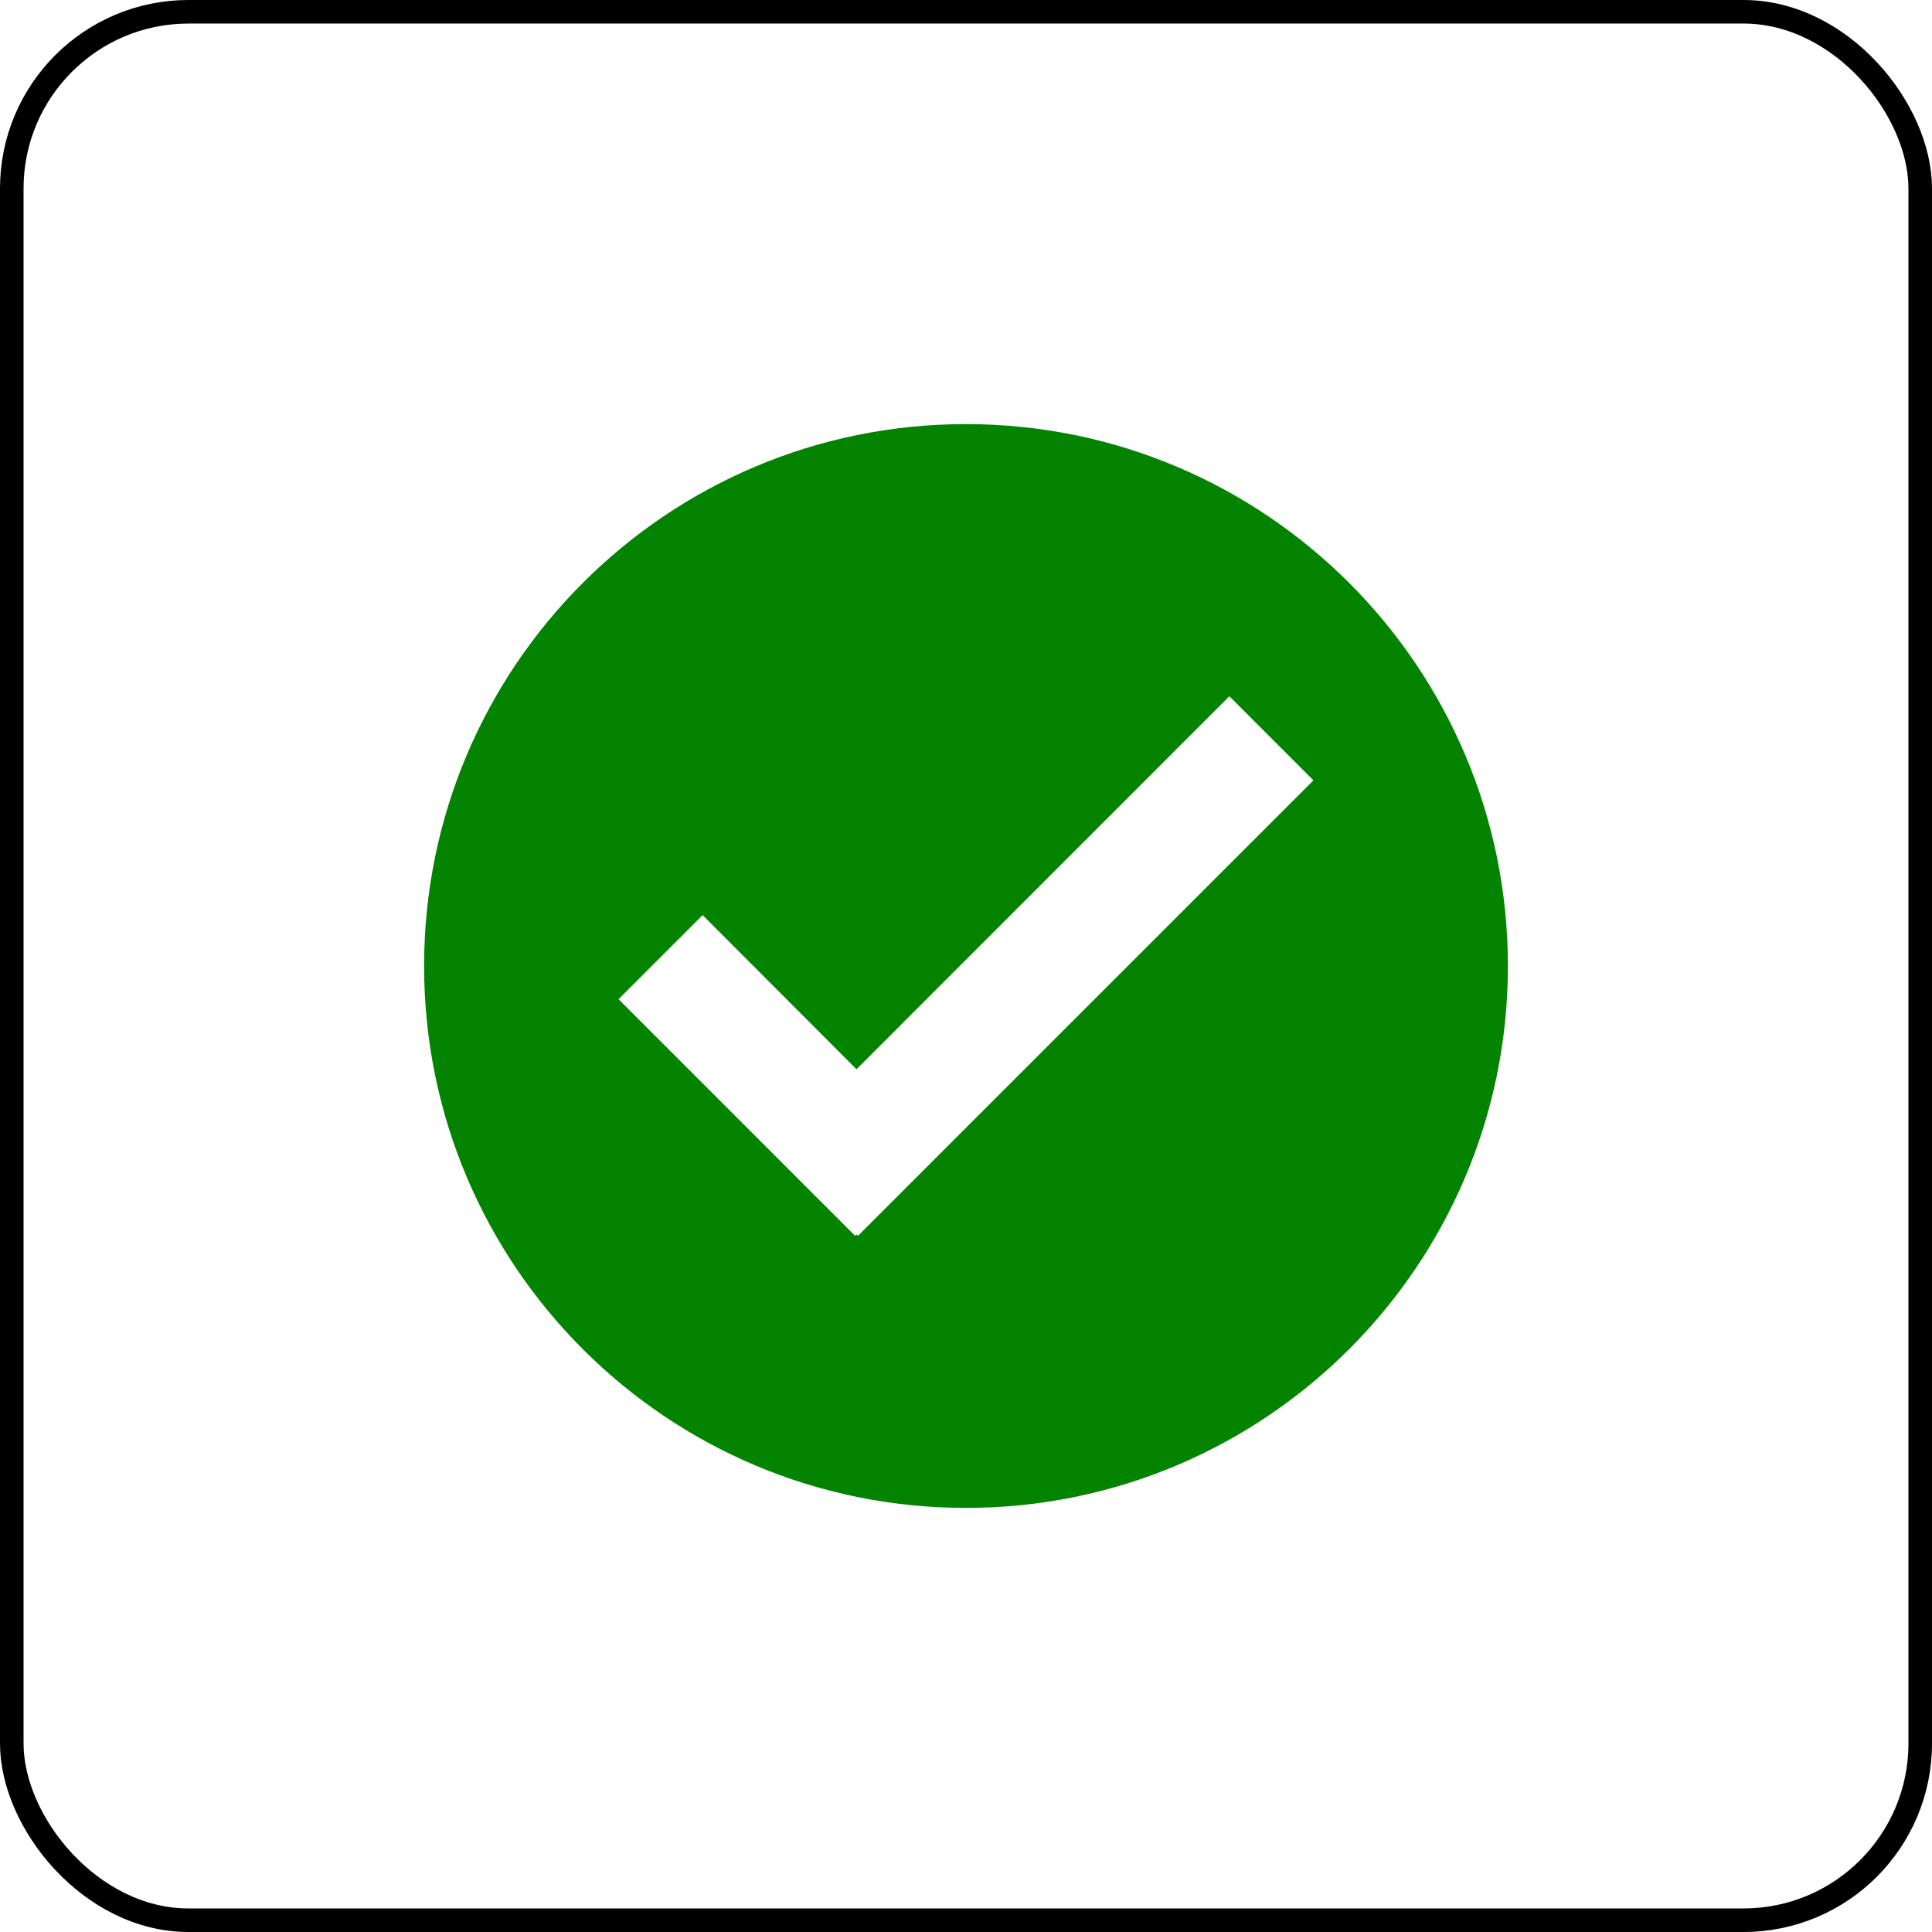
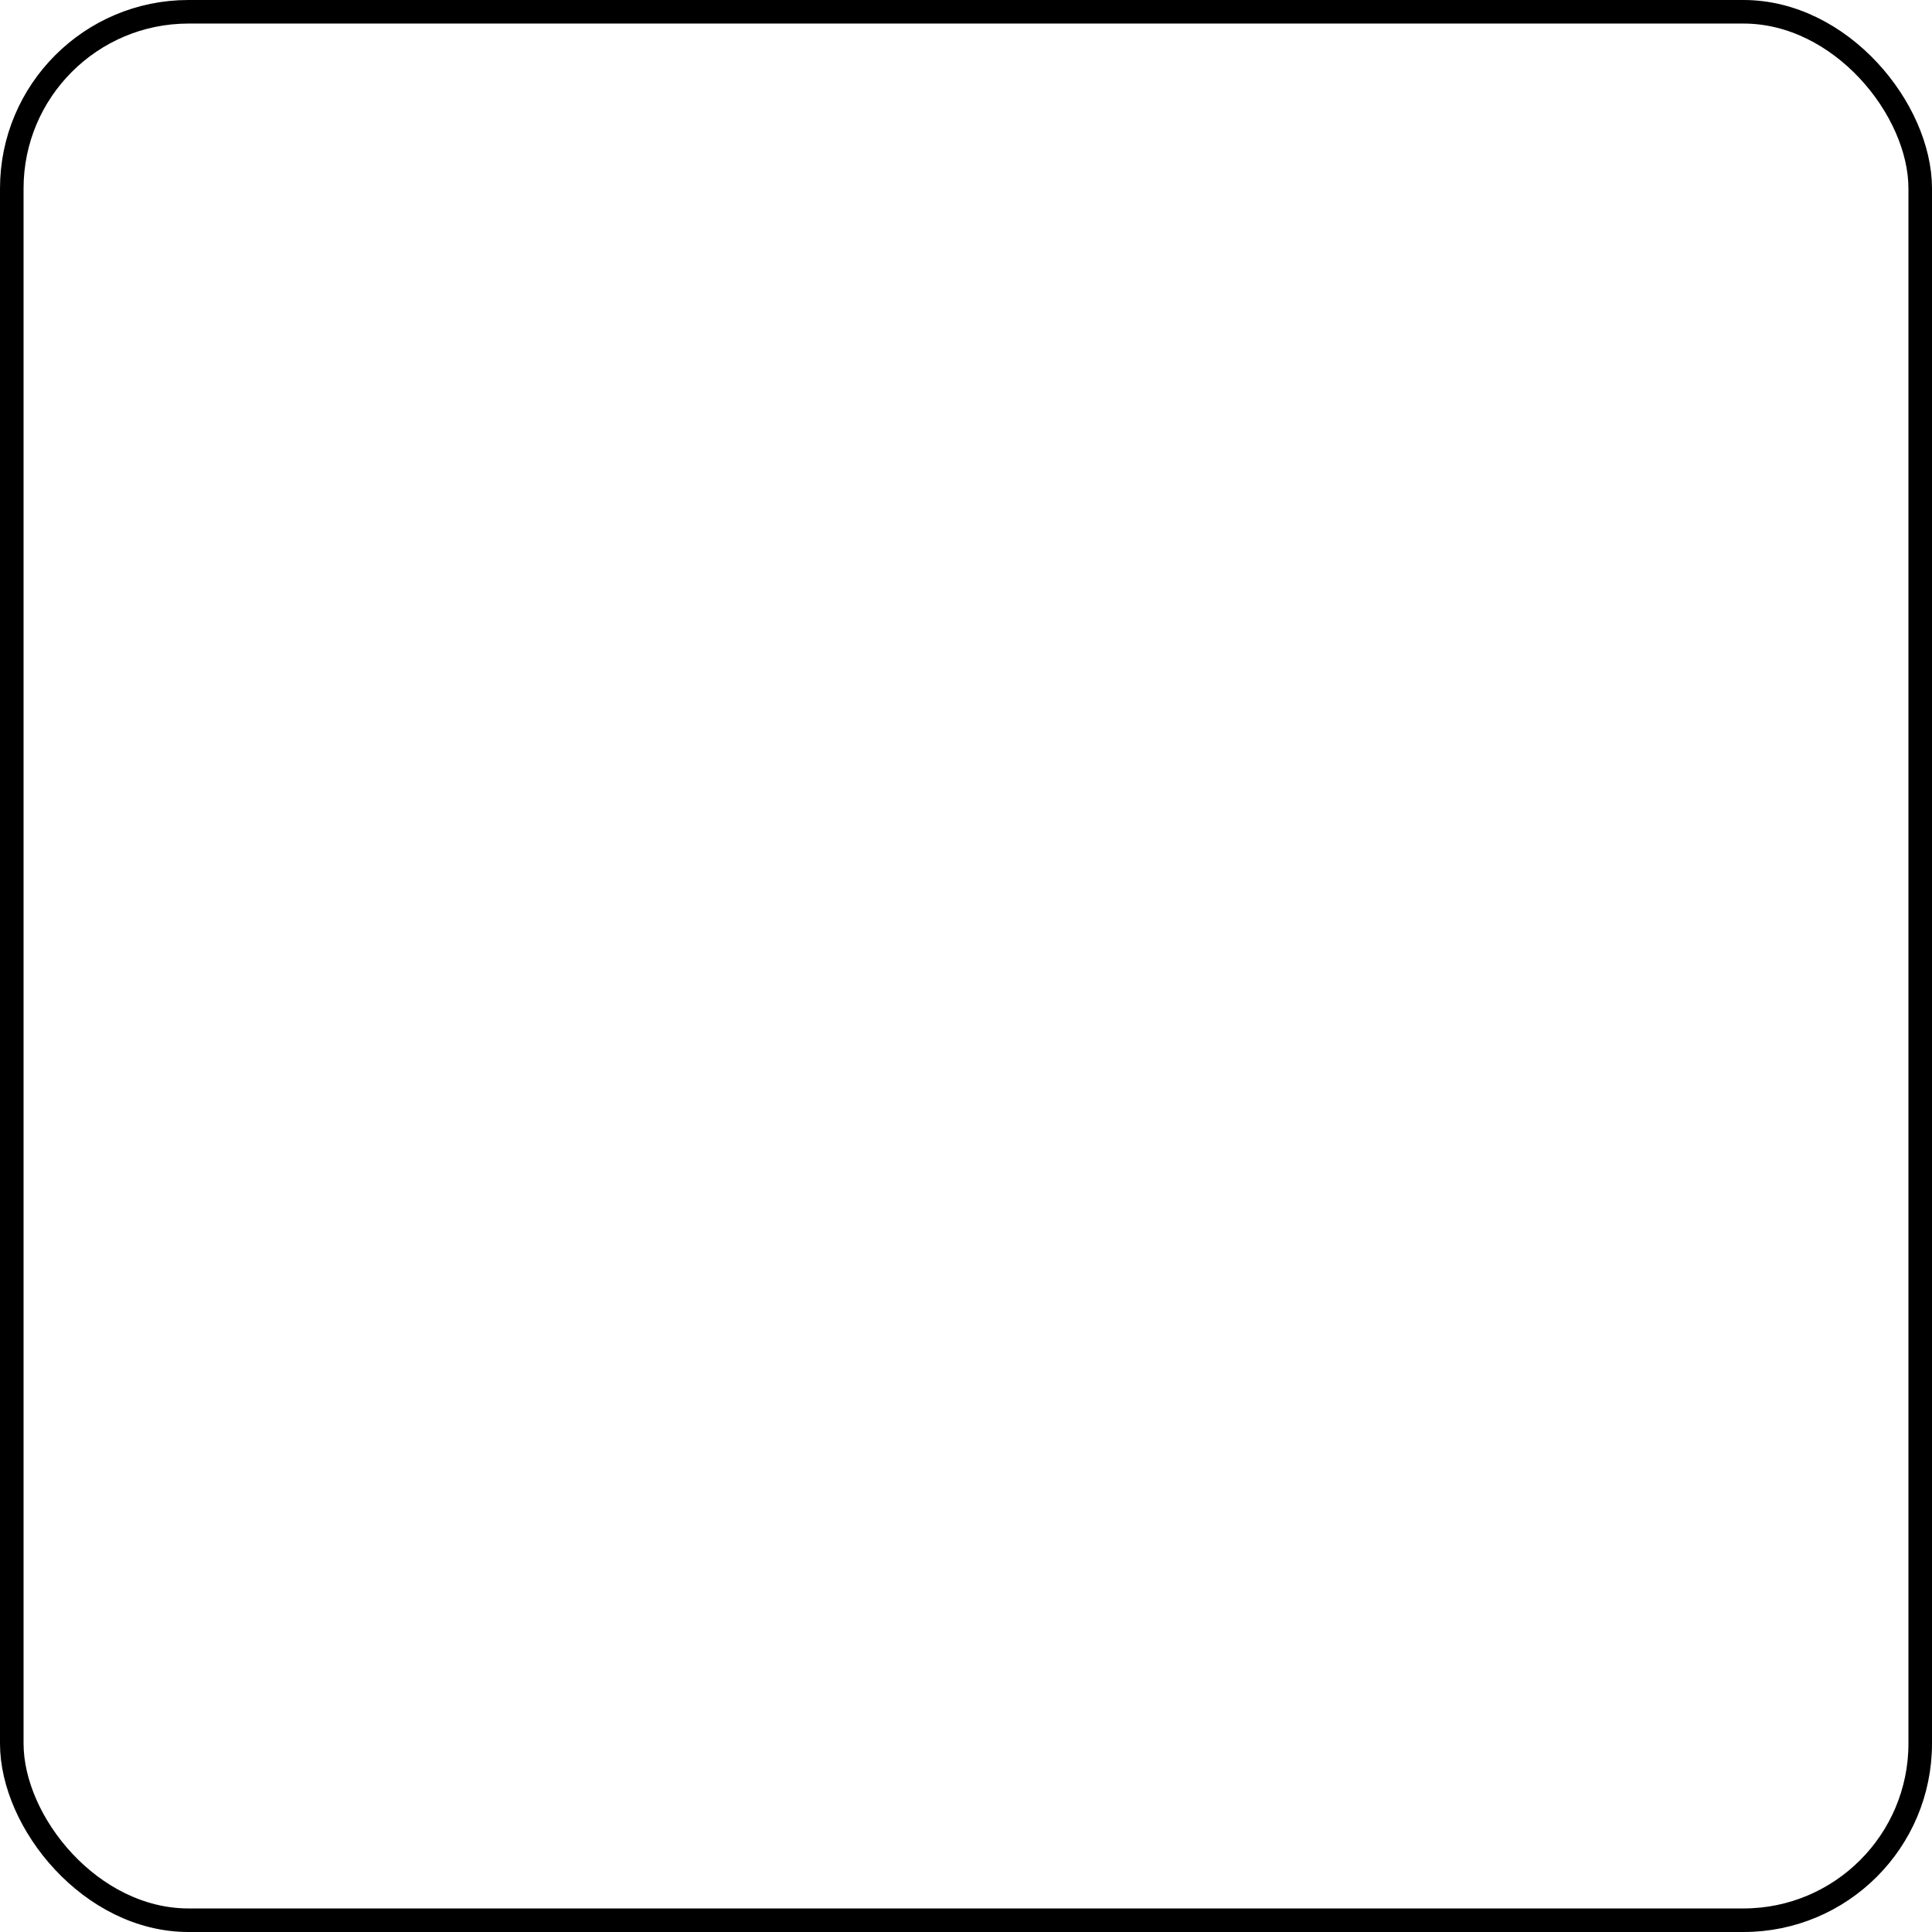
<svg xmlns="http://www.w3.org/2000/svg" width="41" height="41" viewBox="0 0 41 41" fill="none">
  <rect x="0.25" y="0.25" width="40.5" height="40.5" rx="3.75" stroke="black" stroke-width="0.5" />
-   <path fill-rule="evenodd" clip-rule="evenodd" d="M18.208 26.225L18.176 26.197L18.146 26.225L13.126 21.204L14.911 19.42L18.176 22.691L26.089 14.775L27.873 16.56L18.208 26.225ZM20.499 9C14.15 9 9 14.151 9 20.501C9 26.851 14.15 32 20.499 32C26.848 32 32 26.851 32 20.501C32 14.151 26.848 9 20.499 9Z" fill="#038300" />
</svg>